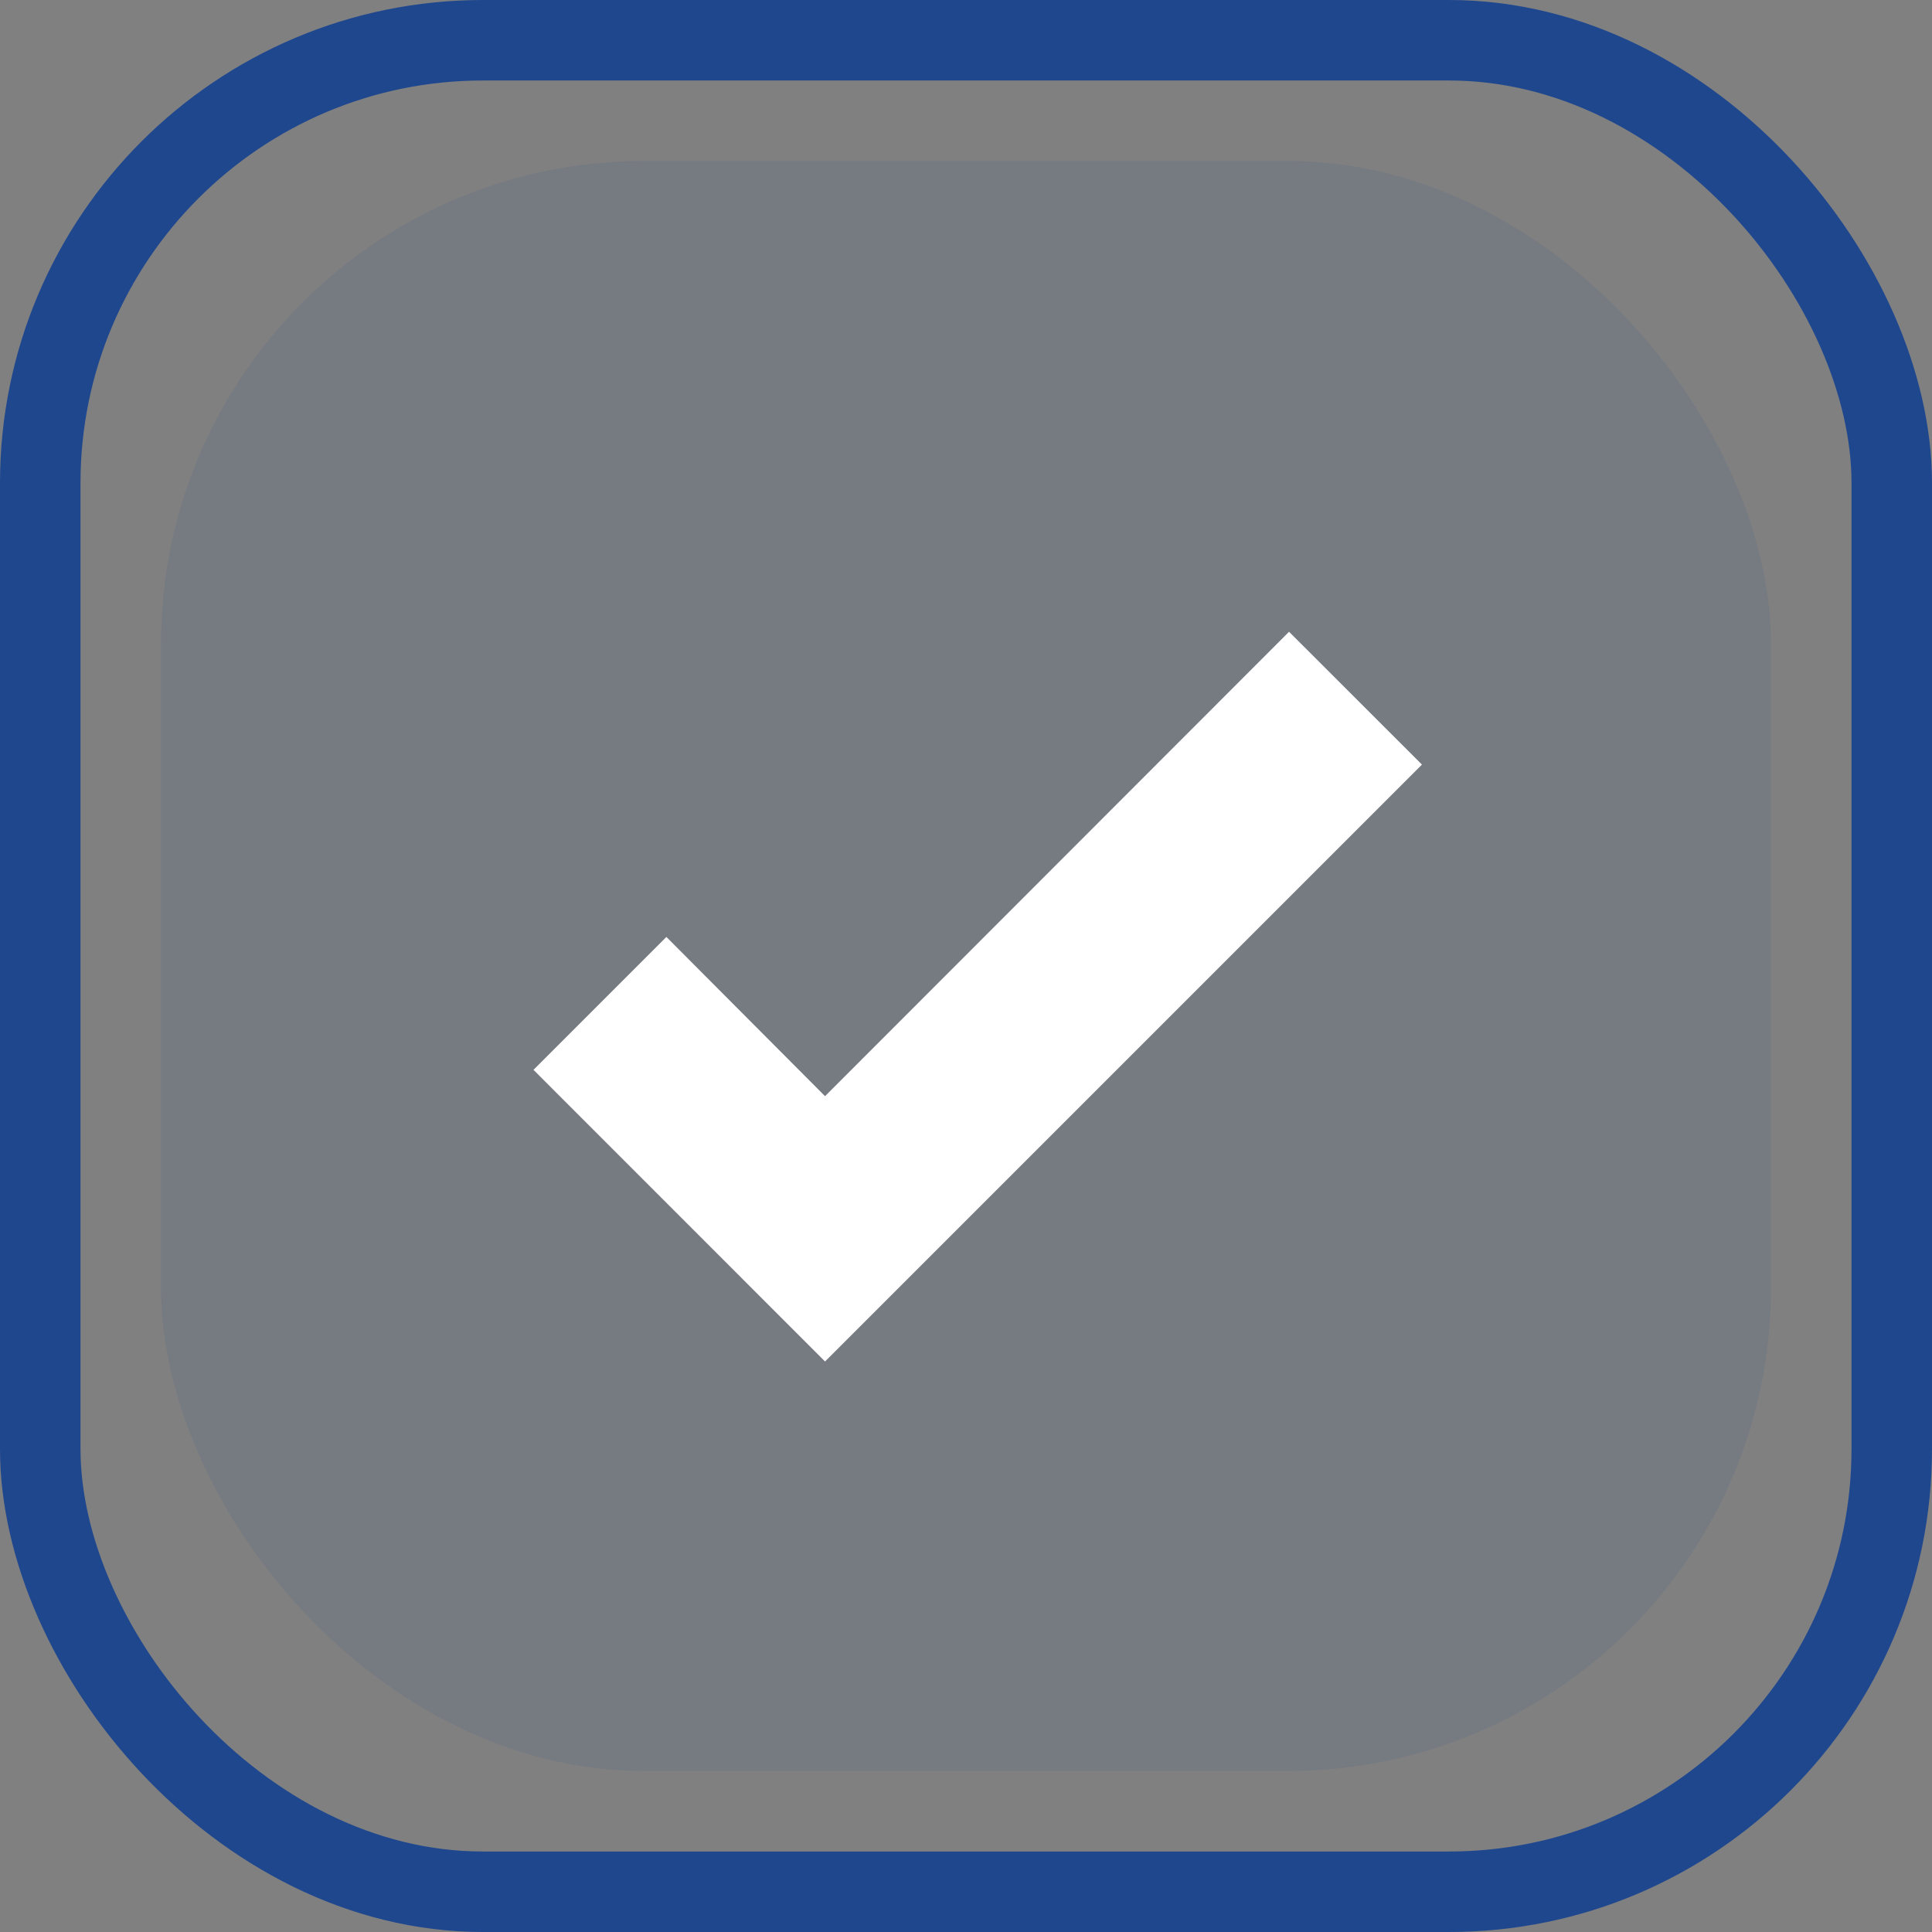
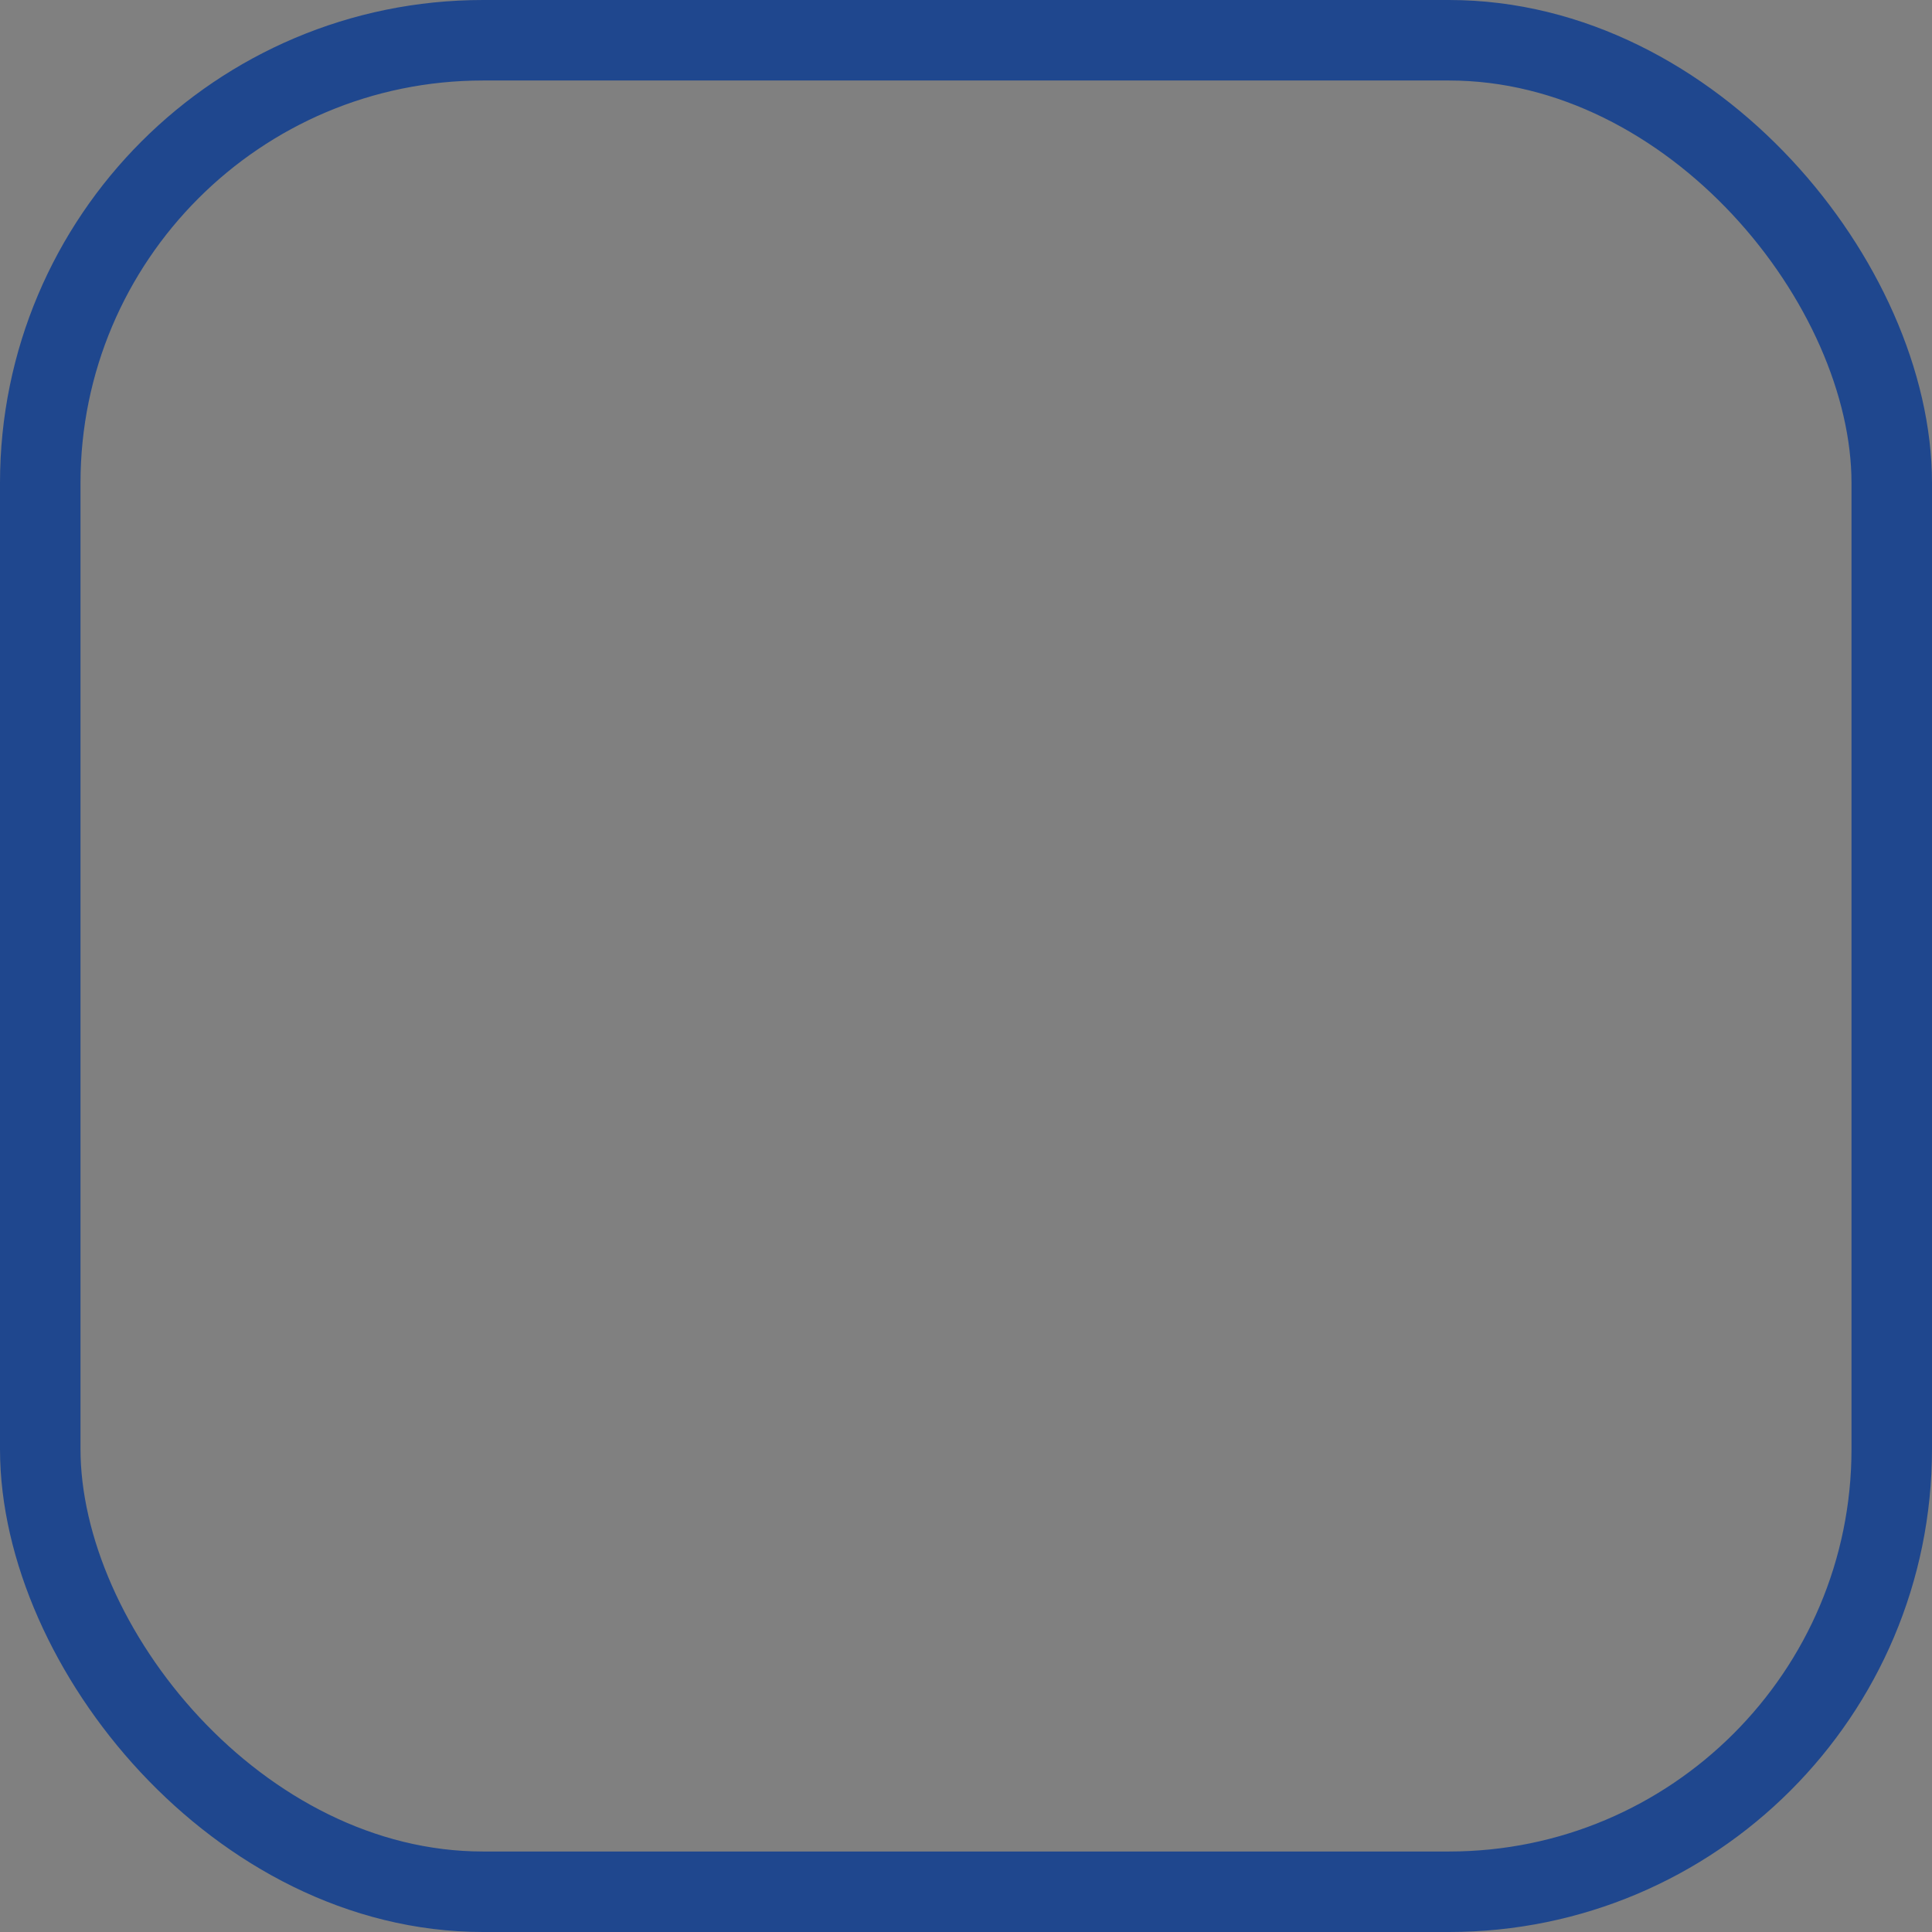
<svg xmlns="http://www.w3.org/2000/svg" width="24" height="24" viewBox="0 0 24 24" fill="none">
  <rect x="0" y="0" width="24" height="24" fill="#808080" stroke="none" />
  <rect x="0.5" y="0.5" width="23" height="23" rx="5.5" stroke="#1F478E" />
-   <rect x="2" y="2" width="20" height="20" rx="6" fill="#1F478E" fill-opacity="0.1" />
-   <path d="M10.249 16.913L6.627 13.29L8.278 11.639L10.249 13.617L16.013 7.848L17.664 9.498L10.249 16.913Z" fill="white" />
</svg>